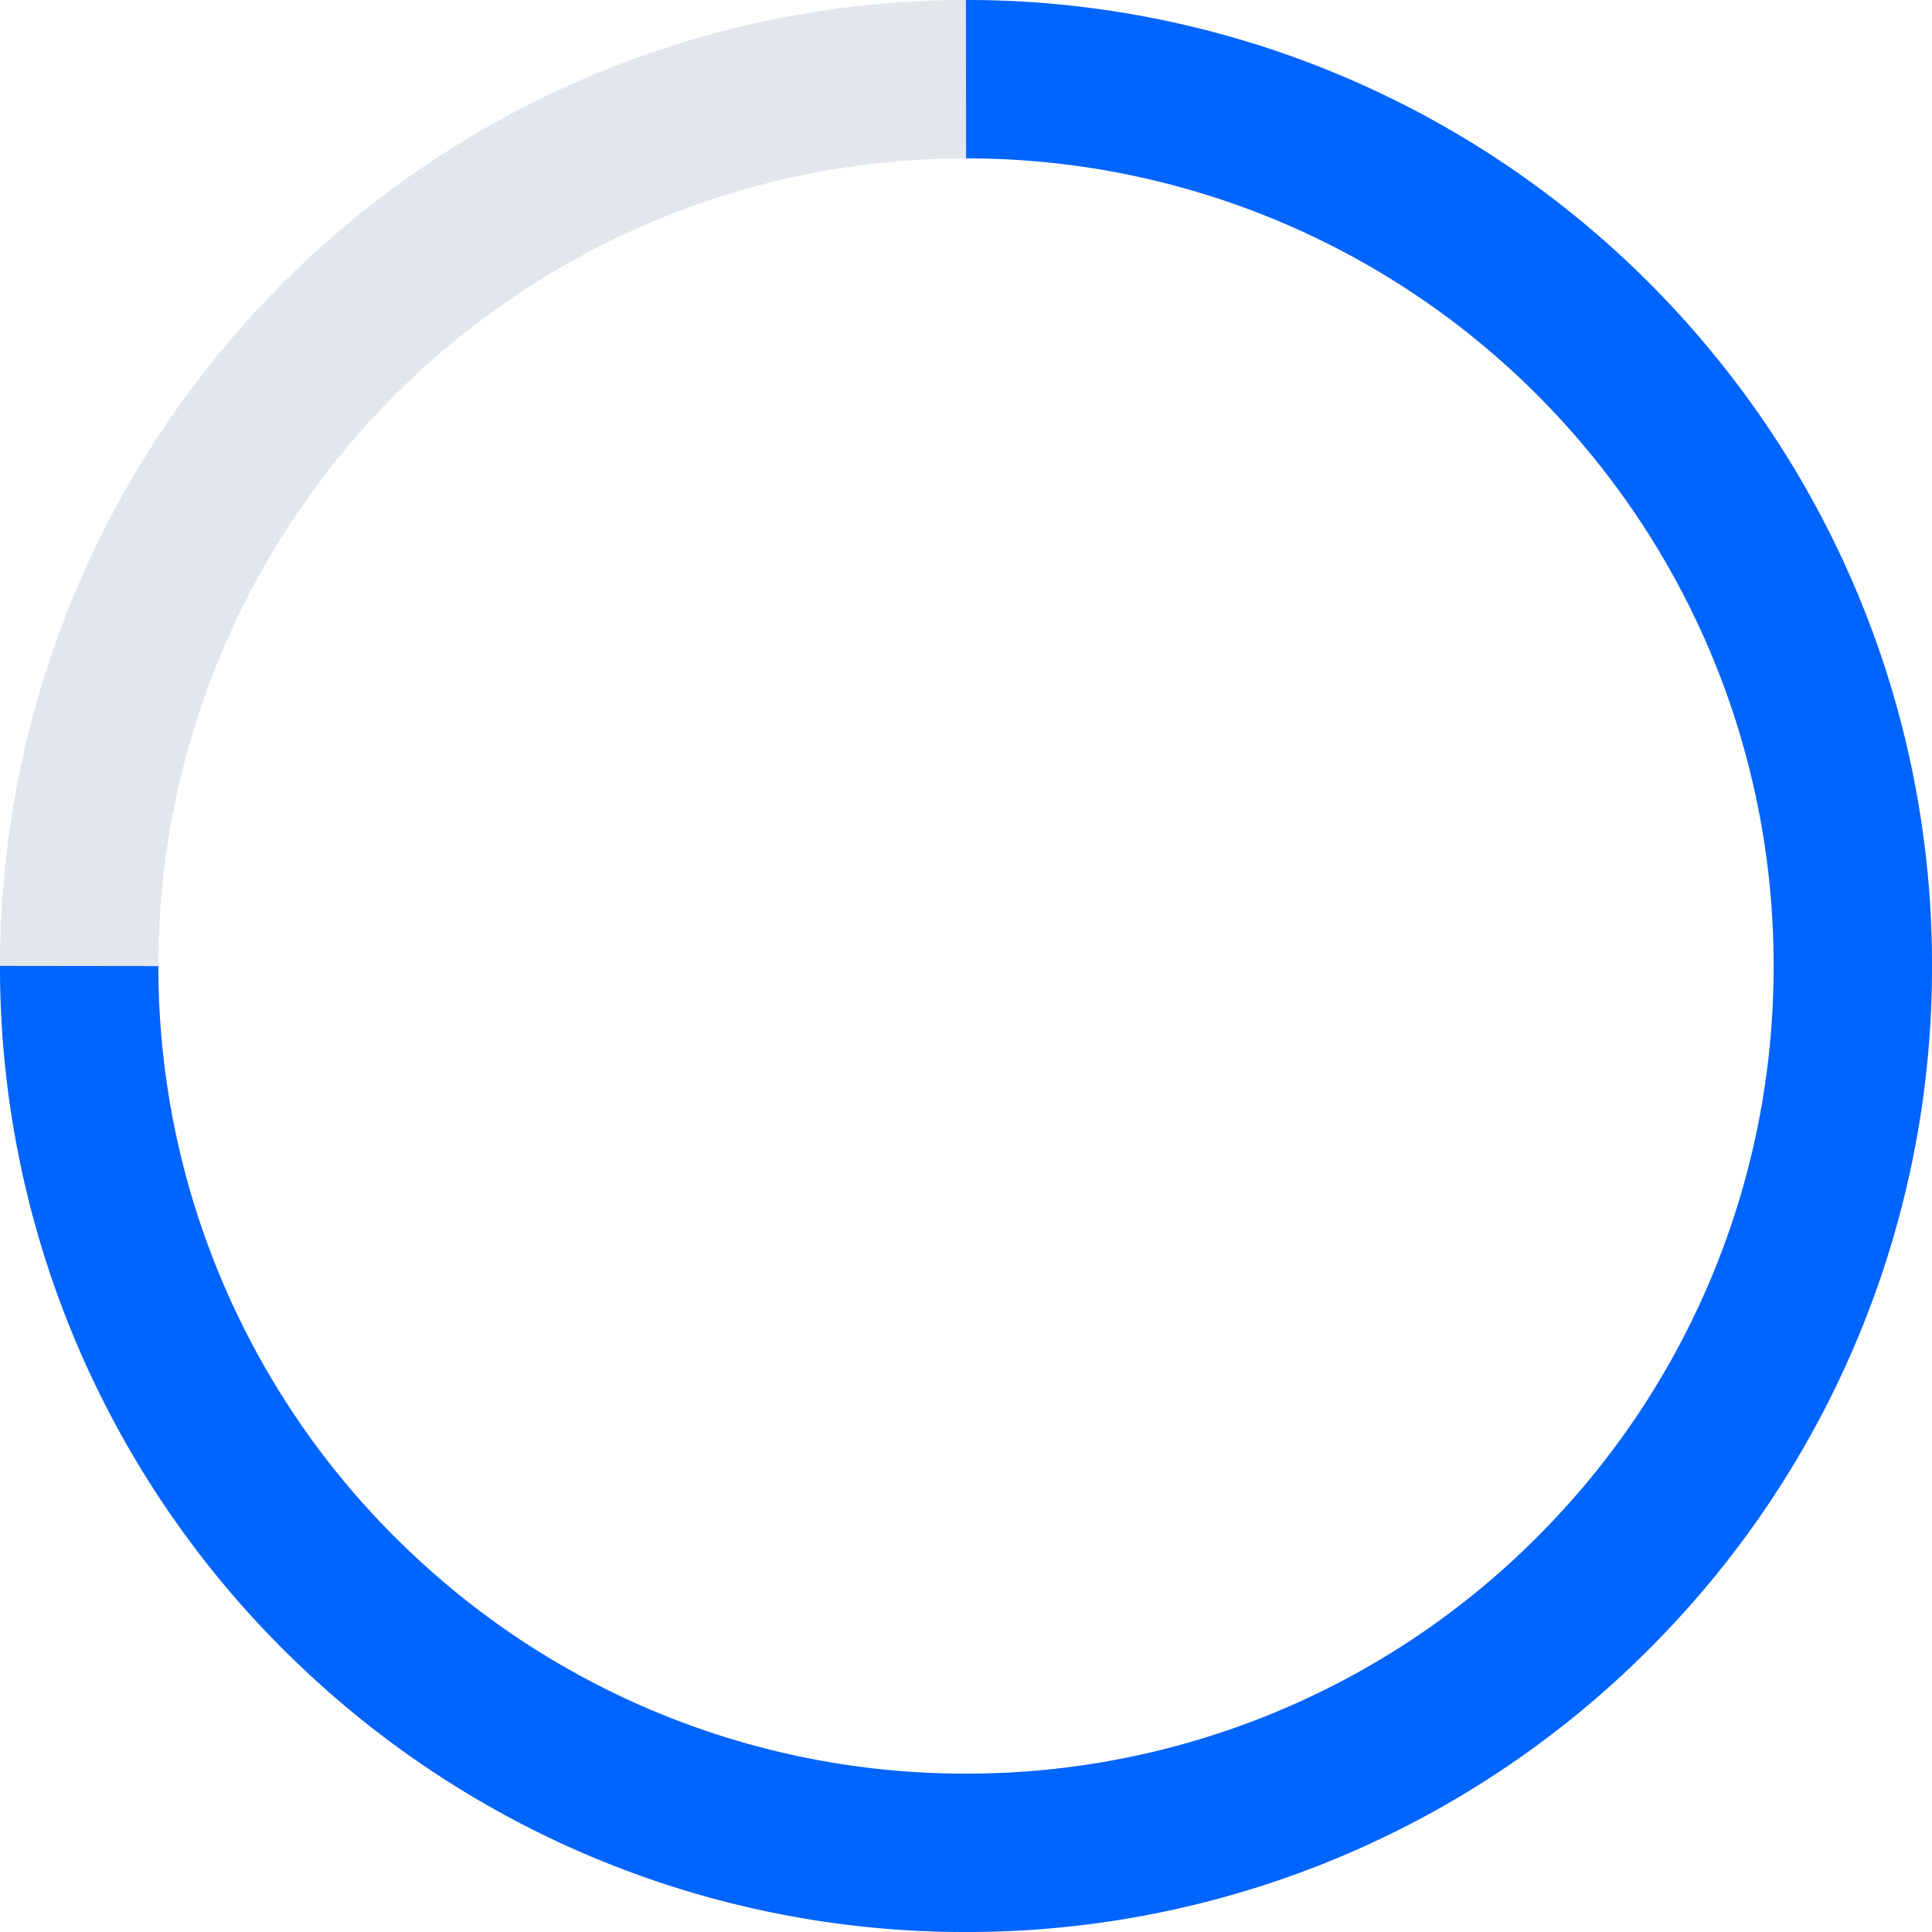
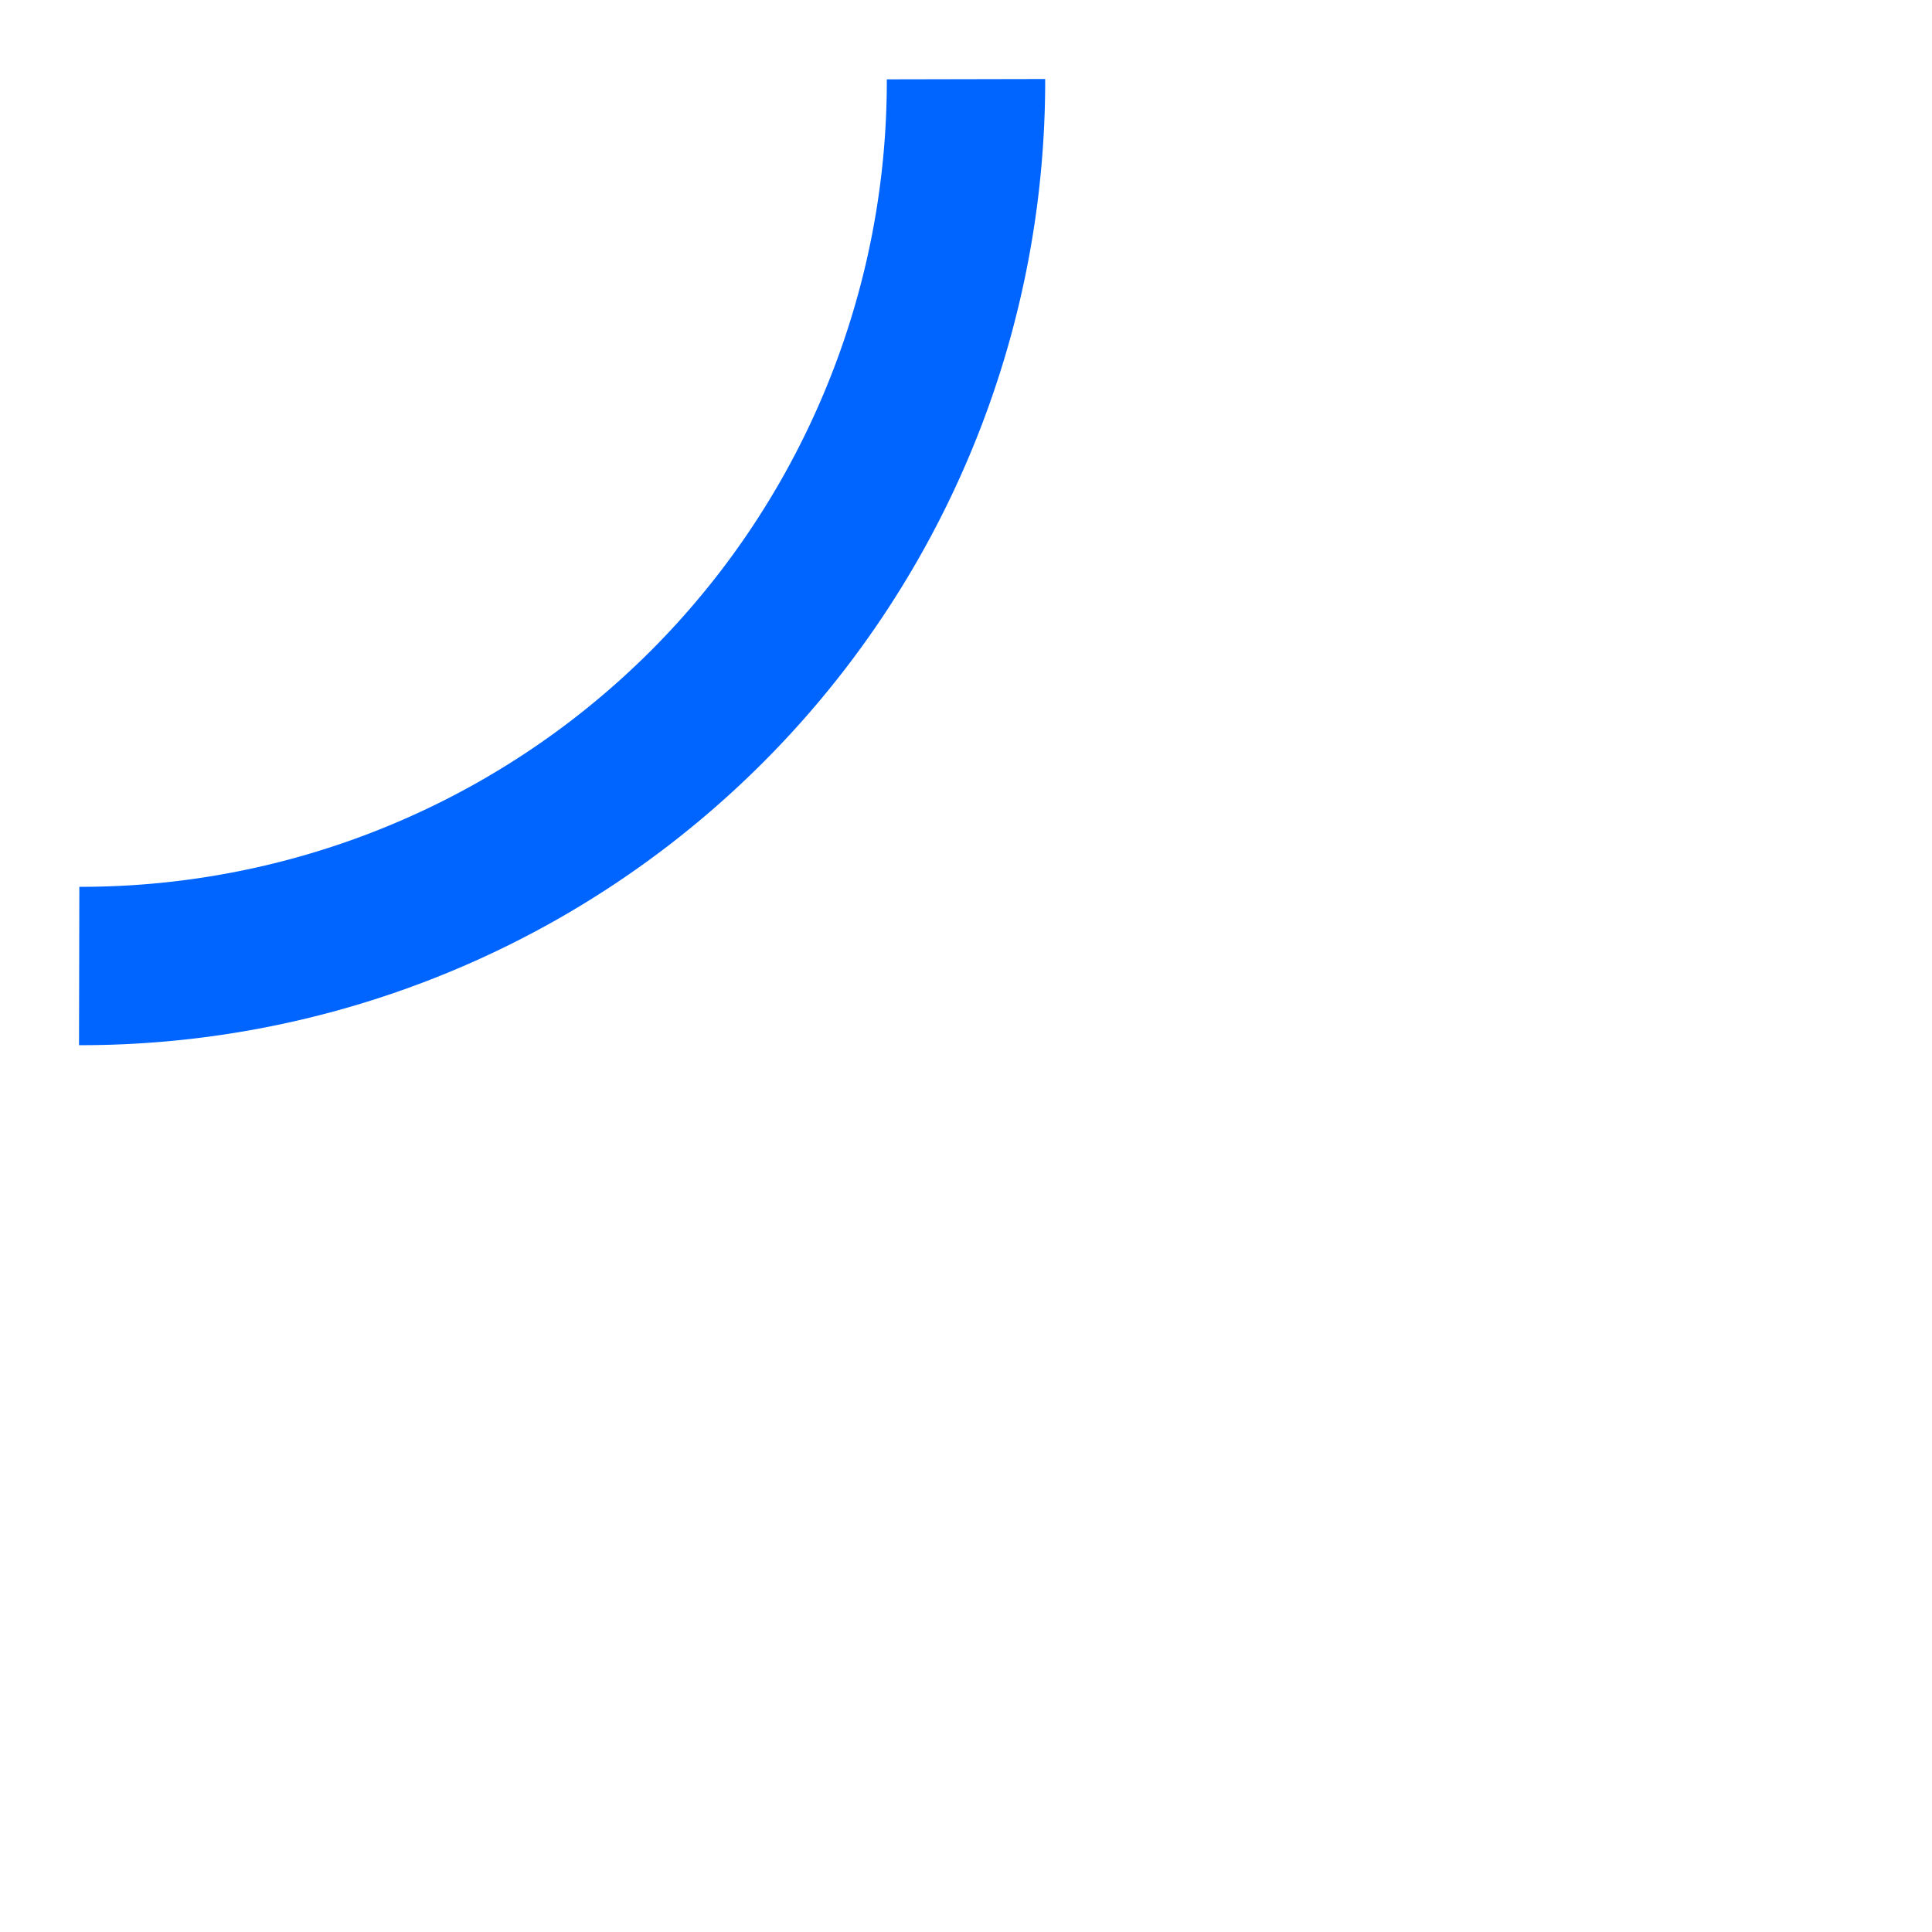
<svg xmlns="http://www.w3.org/2000/svg" width="61" height="61" viewBox="0 0 61 61">
  <g id="_5" data-name="5" transform="translate(-617.5 1236.5)">
-     <circle id="Ellipse_6" data-name="Ellipse 6" cx="28" cy="28" r="28" transform="translate(620 -1234)" fill="none" stroke="#e2e6ed" stroke-miterlimit="10" stroke-width="5" />
-     <path id="Path_16" data-name="Path 16" d="M3163.5-2096.5a27.922,27.922,0,0,0,8.866,20.442,27.9,27.9,0,0,0,19.134,7.558,27.917,27.917,0,0,0,20.276-8.69,27.9,27.9,0,0,0,7.724-19.31,27.887,27.887,0,0,0-6.328-17.731A27.944,27.944,0,0,0,3191.5-2124.5" transform="translate(-2543.5 890.5)" fill="none" stroke="#0064fe" stroke-miterlimit="10" stroke-width="5" />
+     <path id="Path_16" data-name="Path 16" d="M3163.5-2096.5A27.944,27.944,0,0,0,3191.5-2124.5" transform="translate(-2543.5 890.5)" fill="none" stroke="#0064fe" stroke-miterlimit="10" stroke-width="5" />
  </g>
</svg>